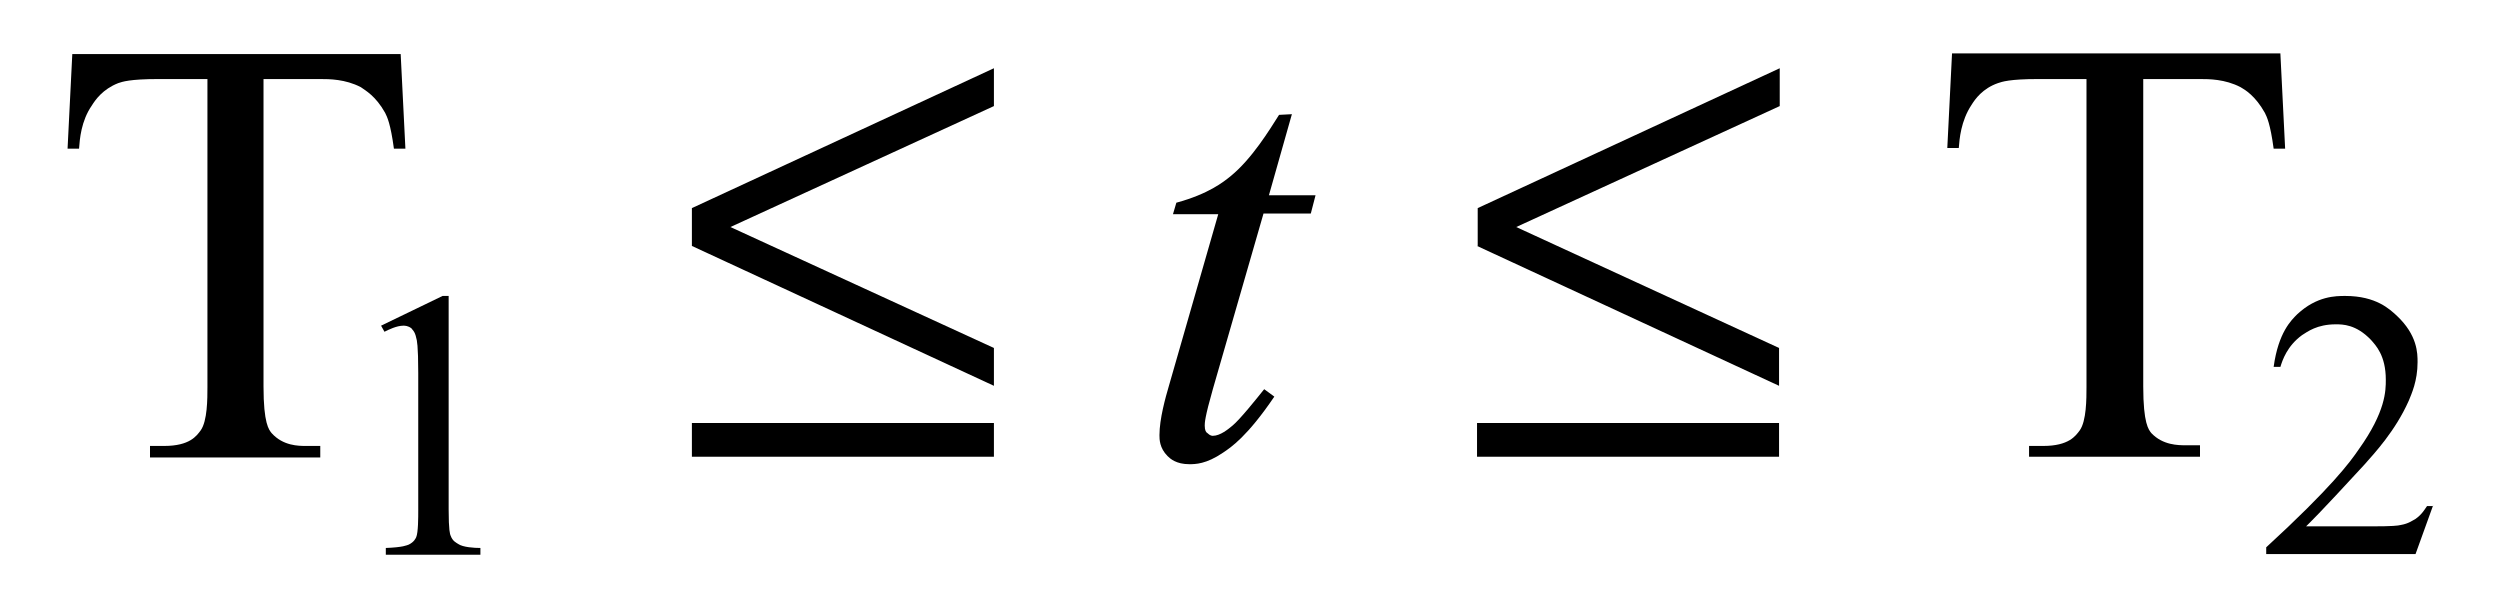
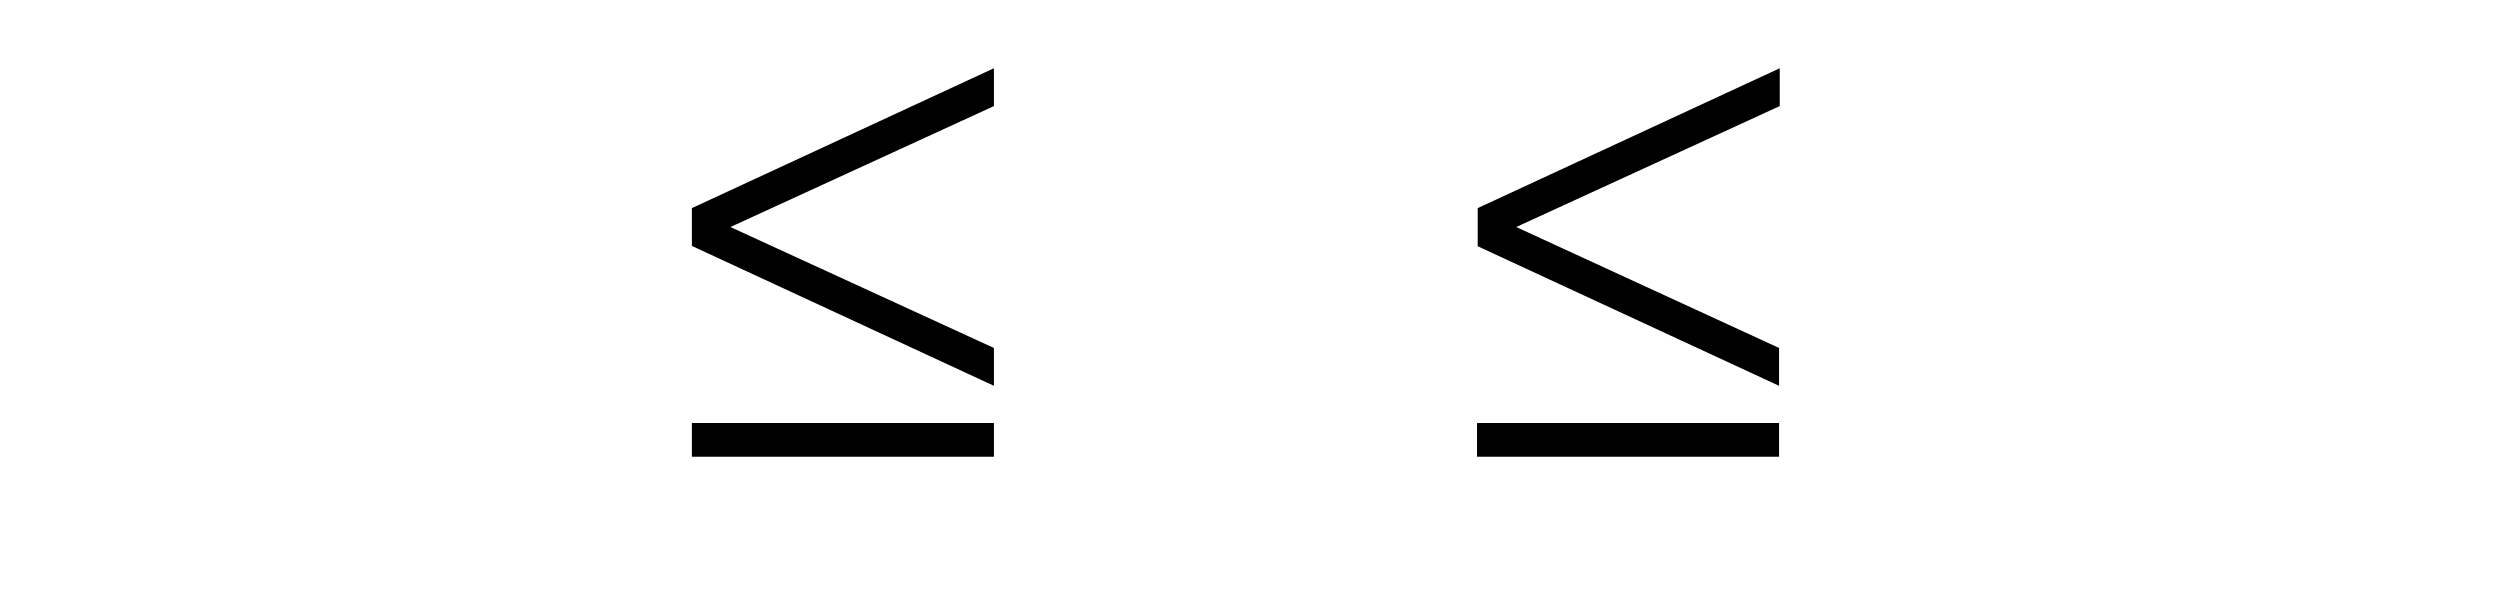
<svg xmlns="http://www.w3.org/2000/svg" version="1.1" id="レイヤー_1" x="0px" y="0px" viewBox="0 0 37 9" style="enable-background:new 0 0 37 9;" xml:space="preserve">
  <g>
-     <path d="M5.93,0.8l0.07,1.4H5.83C5.78,1.83,5.73,1.73,5.7,1.67C5.56,1.42,5.41,1.34,5.34,1.29c-0.23-0.12-0.47-0.12-0.6-0.12H3.9   v4.55c0,0.55,0.08,0.64,0.12,0.69C4.19,6.6,4.42,6.6,4.53,6.6h0.21v0.17H2.22V6.6h0.21c0.38,0,0.48-0.15,0.54-0.23   c0.1-0.14,0.1-0.47,0.1-0.64V1.17H2.34c-0.42,0-0.53,0.04-0.59,0.06C1.52,1.32,1.41,1.48,1.36,1.56C1.2,1.79,1.18,2.06,1.17,2.2H1   l0.07-1.4H5.93z" />
-     <path d="M33.75,0.8l0.07,1.4h-0.17c-0.05-0.37-0.1-0.47-0.13-0.53c-0.14-0.25-0.29-0.34-0.36-0.38c-0.23-0.12-0.47-0.12-0.6-0.12   h-0.84v4.55c0,0.55,0.08,0.64,0.12,0.69c0.17,0.18,0.4,0.18,0.51,0.18h0.21v0.17h-2.53V6.6h0.21c0.38,0,0.48-0.15,0.54-0.23   c0.1-0.14,0.1-0.47,0.1-0.64V1.17h-0.72c-0.42,0-0.53,0.04-0.59,0.06c-0.23,0.08-0.34,0.24-0.39,0.32   c-0.16,0.24-0.18,0.51-0.19,0.64h-0.17l0.07-1.4h4.86V0.8z" />
-     <path d="M5.64,4.82l0.91-0.44h0.09v3.16c0,0.31,0.02,0.37,0.03,0.39c0.03,0.08,0.08,0.1,0.11,0.12C6.85,8.1,7.02,8.11,7.11,8.11   v0.1H5.71v-0.1c0.26-0.01,0.31-0.04,0.34-0.05c0.08-0.04,0.1-0.09,0.11-0.11c0.03-0.07,0.03-0.29,0.03-0.4V5.52   c0-0.41-0.02-0.49-0.03-0.52C6.14,4.9,6.1,4.88,6.09,4.86c-0.05-0.04-0.1-0.04-0.12-0.04c-0.1,0-0.22,0.06-0.28,0.09L5.64,4.82z" />
-     <path d="M36.01,7.48L35.75,8.2h-2.21V8.1c0.97-0.89,1.24-1.26,1.37-1.45c0.4-0.56,0.4-0.87,0.4-1.03c0-0.36-0.15-0.51-0.22-0.59   C34.87,4.8,34.67,4.8,34.57,4.8c-0.28,0-0.42,0.11-0.5,0.16c-0.22,0.16-0.29,0.37-0.32,0.47h-0.1c0.07-0.51,0.26-0.69,0.35-0.78   c0.29-0.27,0.57-0.27,0.71-0.27c0.46,0,0.66,0.2,0.76,0.29c0.31,0.29,0.31,0.56,0.31,0.69c0,0.28-0.09,0.47-0.13,0.57   c-0.2,0.45-0.51,0.78-0.66,0.95c-0.69,0.75-0.8,0.85-0.86,0.91h0.98c0.3,0,0.38-0.01,0.42-0.02c0.12-0.02,0.18-0.07,0.22-0.09   c0.1-0.07,0.14-0.15,0.17-0.19h0.09V7.48z" />
    <path d="M10.24,3.64l4.47,2.07V5.15l-3.9-1.79l3.9-1.79V1.01l-4.47,2.07V3.64z M10.24,6.76h4.47v-0.5h-4.47V6.76z" />
    <path d="M21.86,3.64l4.47,2.07V5.15l-3.89-1.79l3.9-1.79V1.01l-4.47,2.07v0.56H21.86z M21.86,6.76h4.47v-0.5h-4.47V6.76z" />
-     <path d="M19.12,1.69l-0.34,1.2h0.69L19.4,3.16H18.7l-0.75,2.6c-0.12,0.42-0.12,0.5-0.12,0.54c0,0.07,0.02,0.1,0.04,0.11   c0.04,0.04,0.07,0.04,0.08,0.04c0.11,0,0.23-0.1,0.29-0.15c0.11-0.09,0.35-0.39,0.47-0.54l0.15,0.11c-0.4,0.59-0.64,0.75-0.76,0.83   c-0.25,0.17-0.41,0.17-0.5,0.17c-0.19,0-0.28-0.08-0.32-0.12c-0.12-0.12-0.12-0.25-0.12-0.31c0-0.24,0.09-0.56,0.14-0.73l0.73-2.54   h-0.67L17.41,3c0.48-0.13,0.7-0.31,0.8-0.39c0.32-0.26,0.58-0.69,0.72-0.91L19.12,1.69L19.12,1.69z" />
  </g>
</svg>